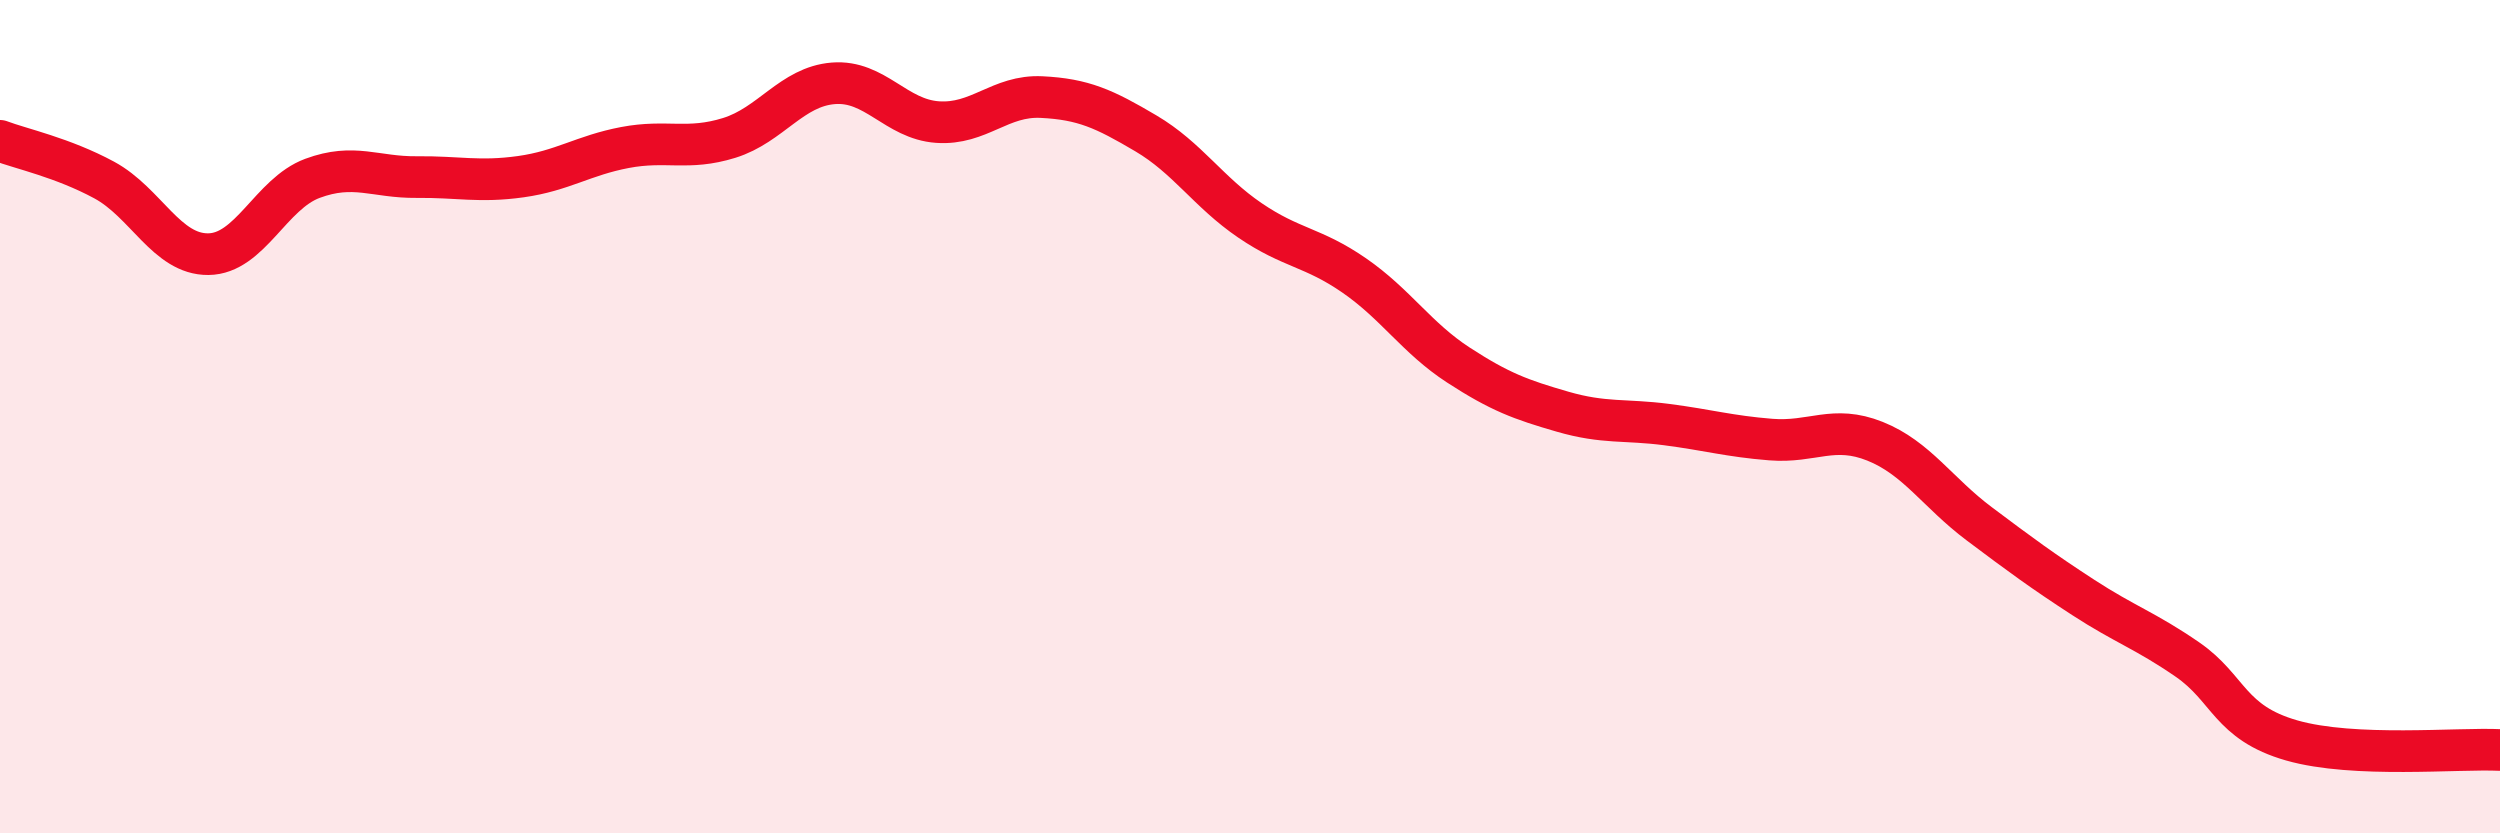
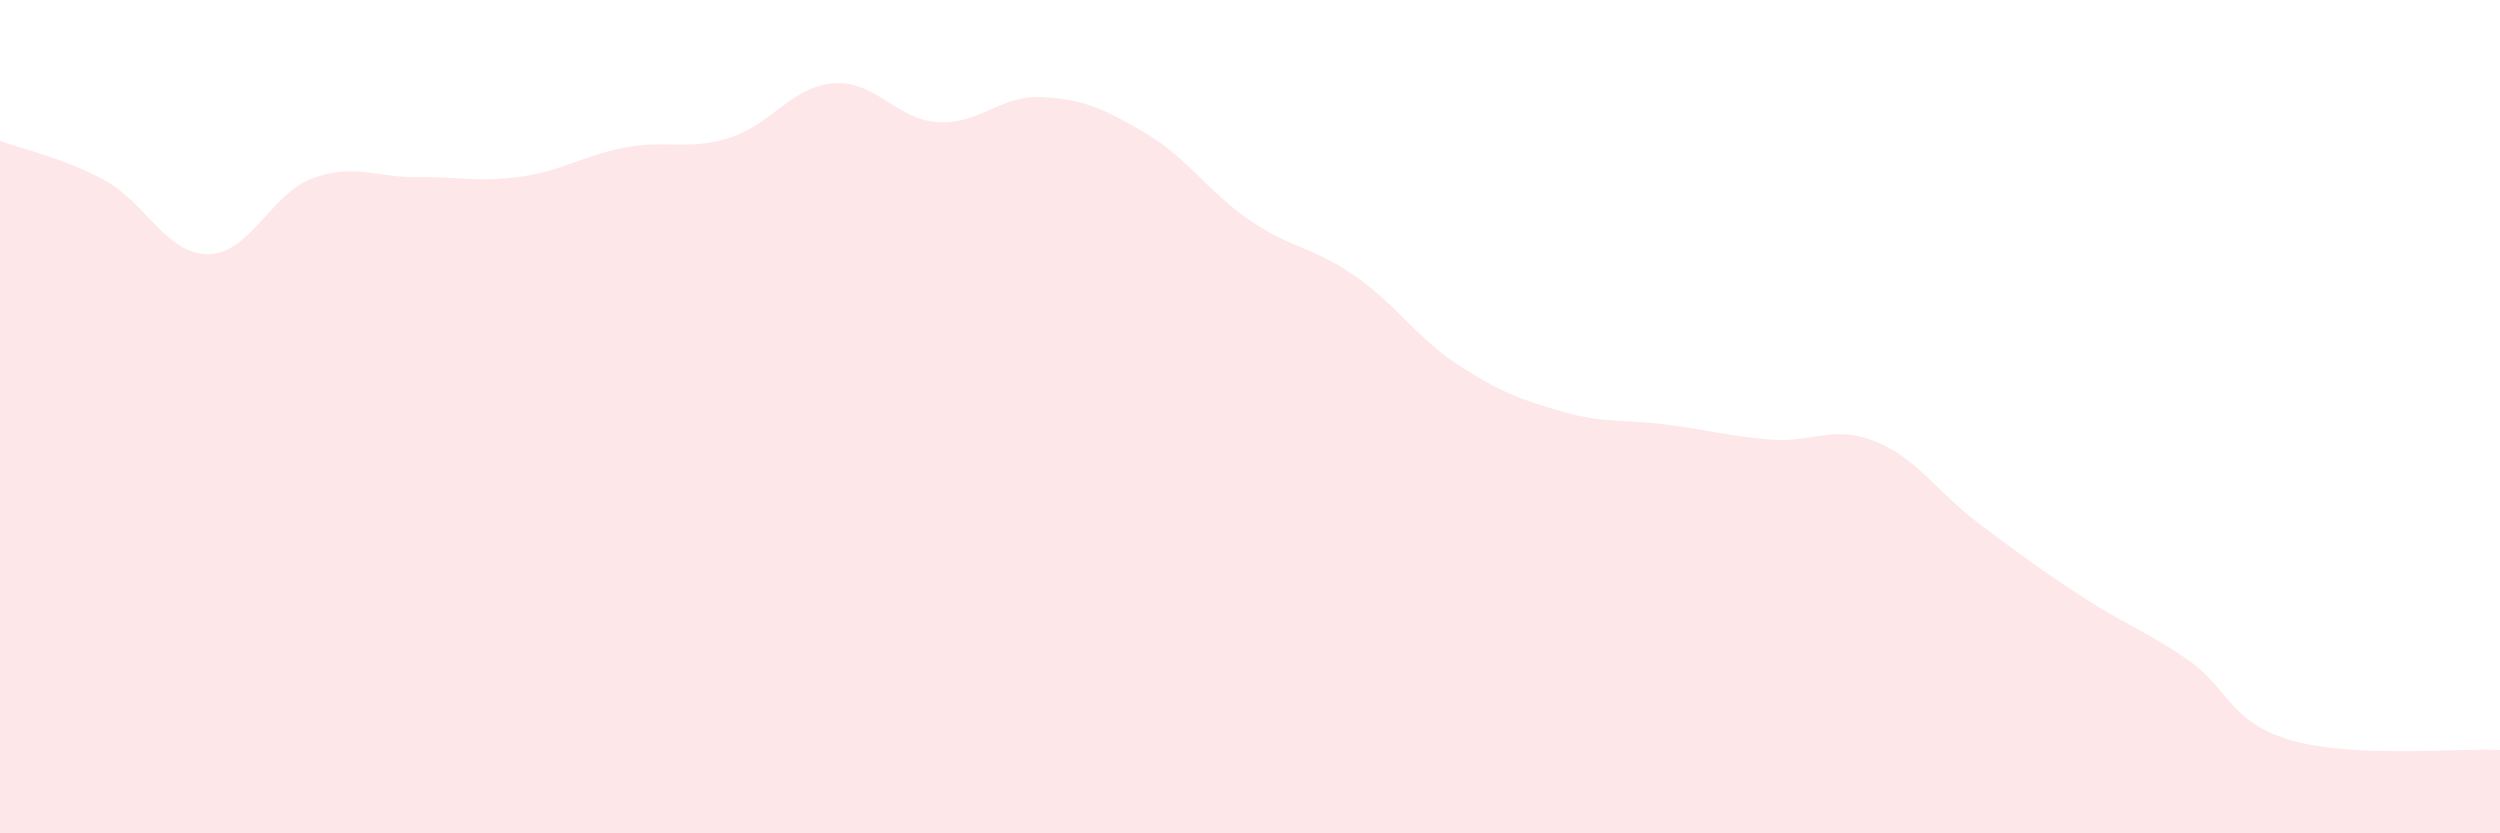
<svg xmlns="http://www.w3.org/2000/svg" width="60" height="20" viewBox="0 0 60 20">
  <path d="M 0,3.38 C 0.5,3.57 1.5,3.78 2.5,4.32 C 3.5,4.86 4,6.11 5,6.1 C 6,6.09 6.5,4.65 7.5,4.28 C 8.5,3.91 9,4.26 10,4.25 C 11,4.24 11.5,4.38 12.5,4.24 C 13.5,4.1 14,3.73 15,3.54 C 16,3.35 16.5,3.62 17.5,3.31 C 18.5,3 19,2.08 20,2 C 21,1.92 21.5,2.86 22.5,2.93 C 23.5,3 24,2.28 25,2.33 C 26,2.38 26.5,2.61 27.5,3.2 C 28.5,3.79 29,4.61 30,5.29 C 31,5.97 31.5,5.92 32.5,6.61 C 33.5,7.3 34,8.11 35,8.76 C 36,9.41 36.5,9.59 37.5,9.88 C 38.5,10.17 39,10.06 40,10.19 C 41,10.32 41.5,10.47 42.5,10.55 C 43.5,10.63 44,10.19 45,10.59 C 46,10.99 46.5,11.82 47.5,12.57 C 48.5,13.32 49,13.69 50,14.34 C 51,14.99 51.5,15.14 52.5,15.83 C 53.5,16.52 53.5,17.34 55,17.77 C 56.5,18.2 59,17.95 60,18L60 20L0 20Z" fill="#EB0A25" opacity="0.1" stroke-linecap="round" stroke-linejoin="round" />
-   <path d="M 0,3.38 C 0.5,3.57 1.5,3.78 2.5,4.32 C 3.5,4.86 4,6.11 5,6.1 C 6,6.09 6.5,4.65 7.5,4.28 C 8.5,3.91 9,4.26 10,4.25 C 11,4.24 11.5,4.38 12.5,4.24 C 13.5,4.1 14,3.73 15,3.54 C 16,3.35 16.5,3.62 17.5,3.31 C 18.5,3 19,2.08 20,2 C 21,1.92 21.5,2.86 22.5,2.93 C 23.5,3 24,2.28 25,2.33 C 26,2.38 26.5,2.61 27.5,3.2 C 28.5,3.79 29,4.61 30,5.29 C 31,5.97 31.5,5.92 32.5,6.61 C 33.5,7.3 34,8.11 35,8.76 C 36,9.41 36.5,9.59 37.5,9.88 C 38.5,10.17 39,10.06 40,10.19 C 41,10.32 41.5,10.47 42.5,10.55 C 43.5,10.63 44,10.19 45,10.59 C 46,10.99 46.5,11.82 47.5,12.57 C 48.5,13.32 49,13.69 50,14.34 C 51,14.99 51.5,15.14 52.5,15.83 C 53.5,16.52 53.5,17.34 55,17.77 C 56.5,18.2 59,17.95 60,18" stroke="#EB0A25" stroke-width="1" fill="none" stroke-linecap="round" stroke-linejoin="round" />
</svg>